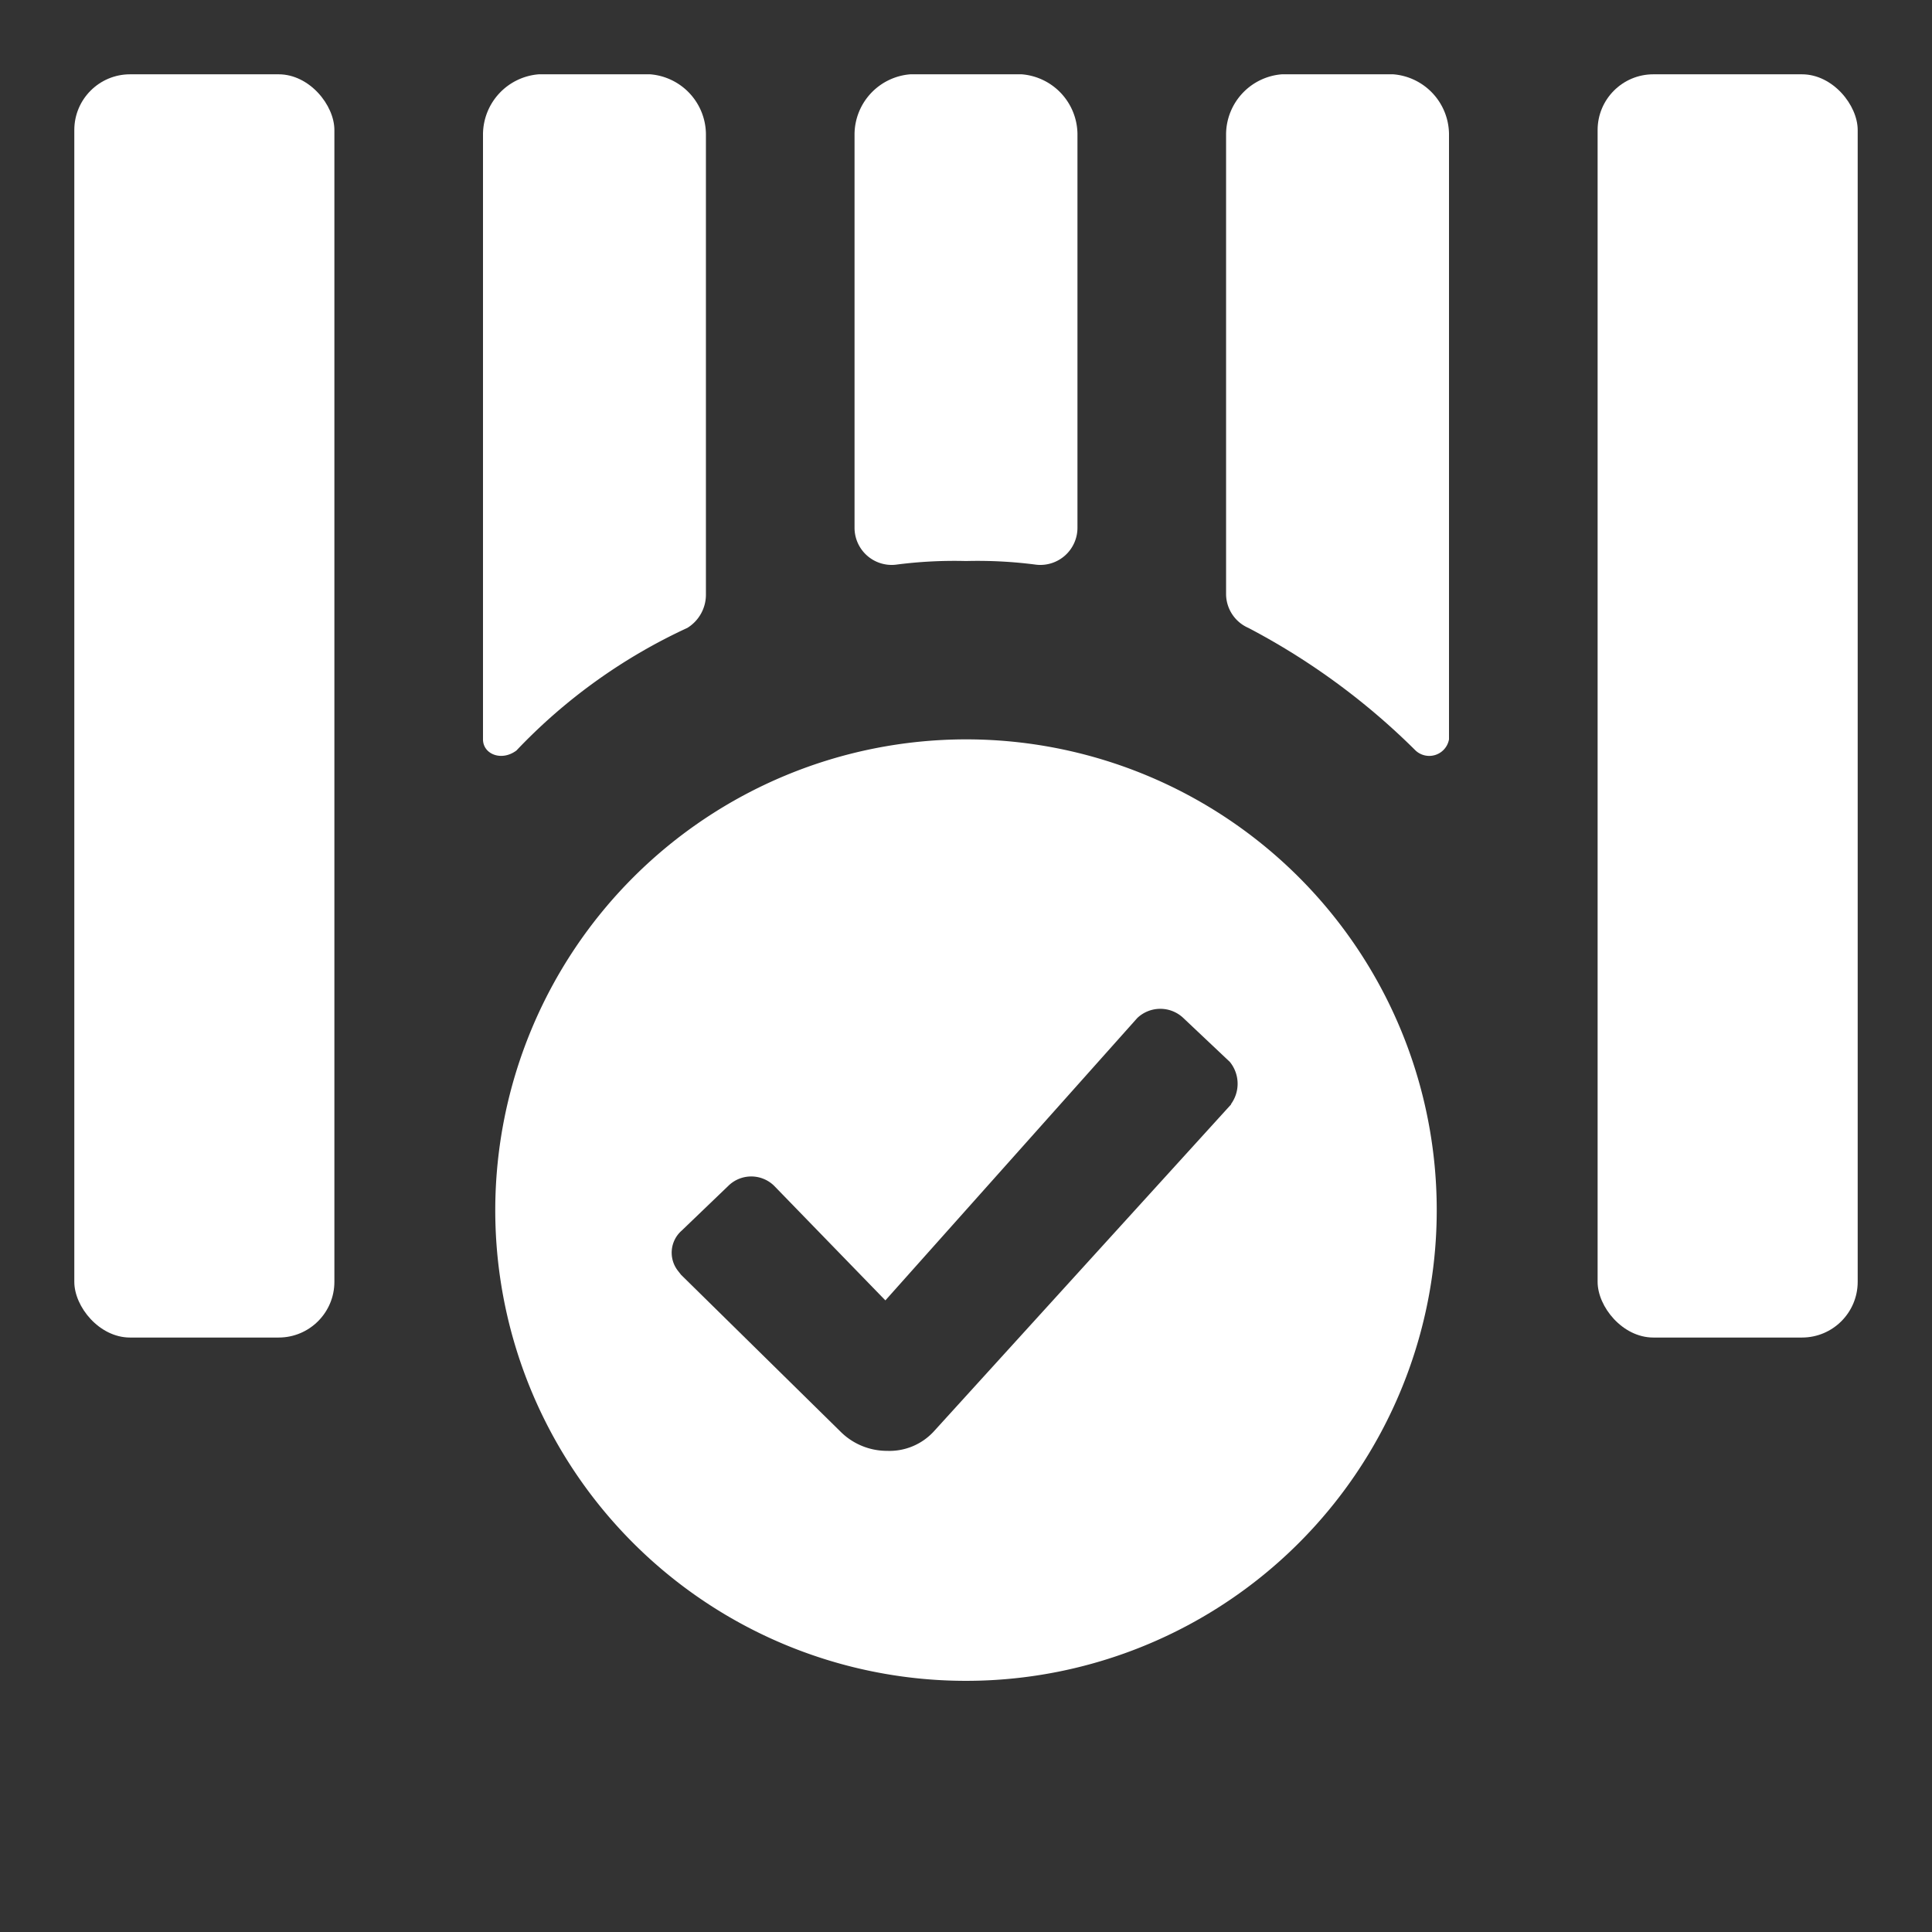
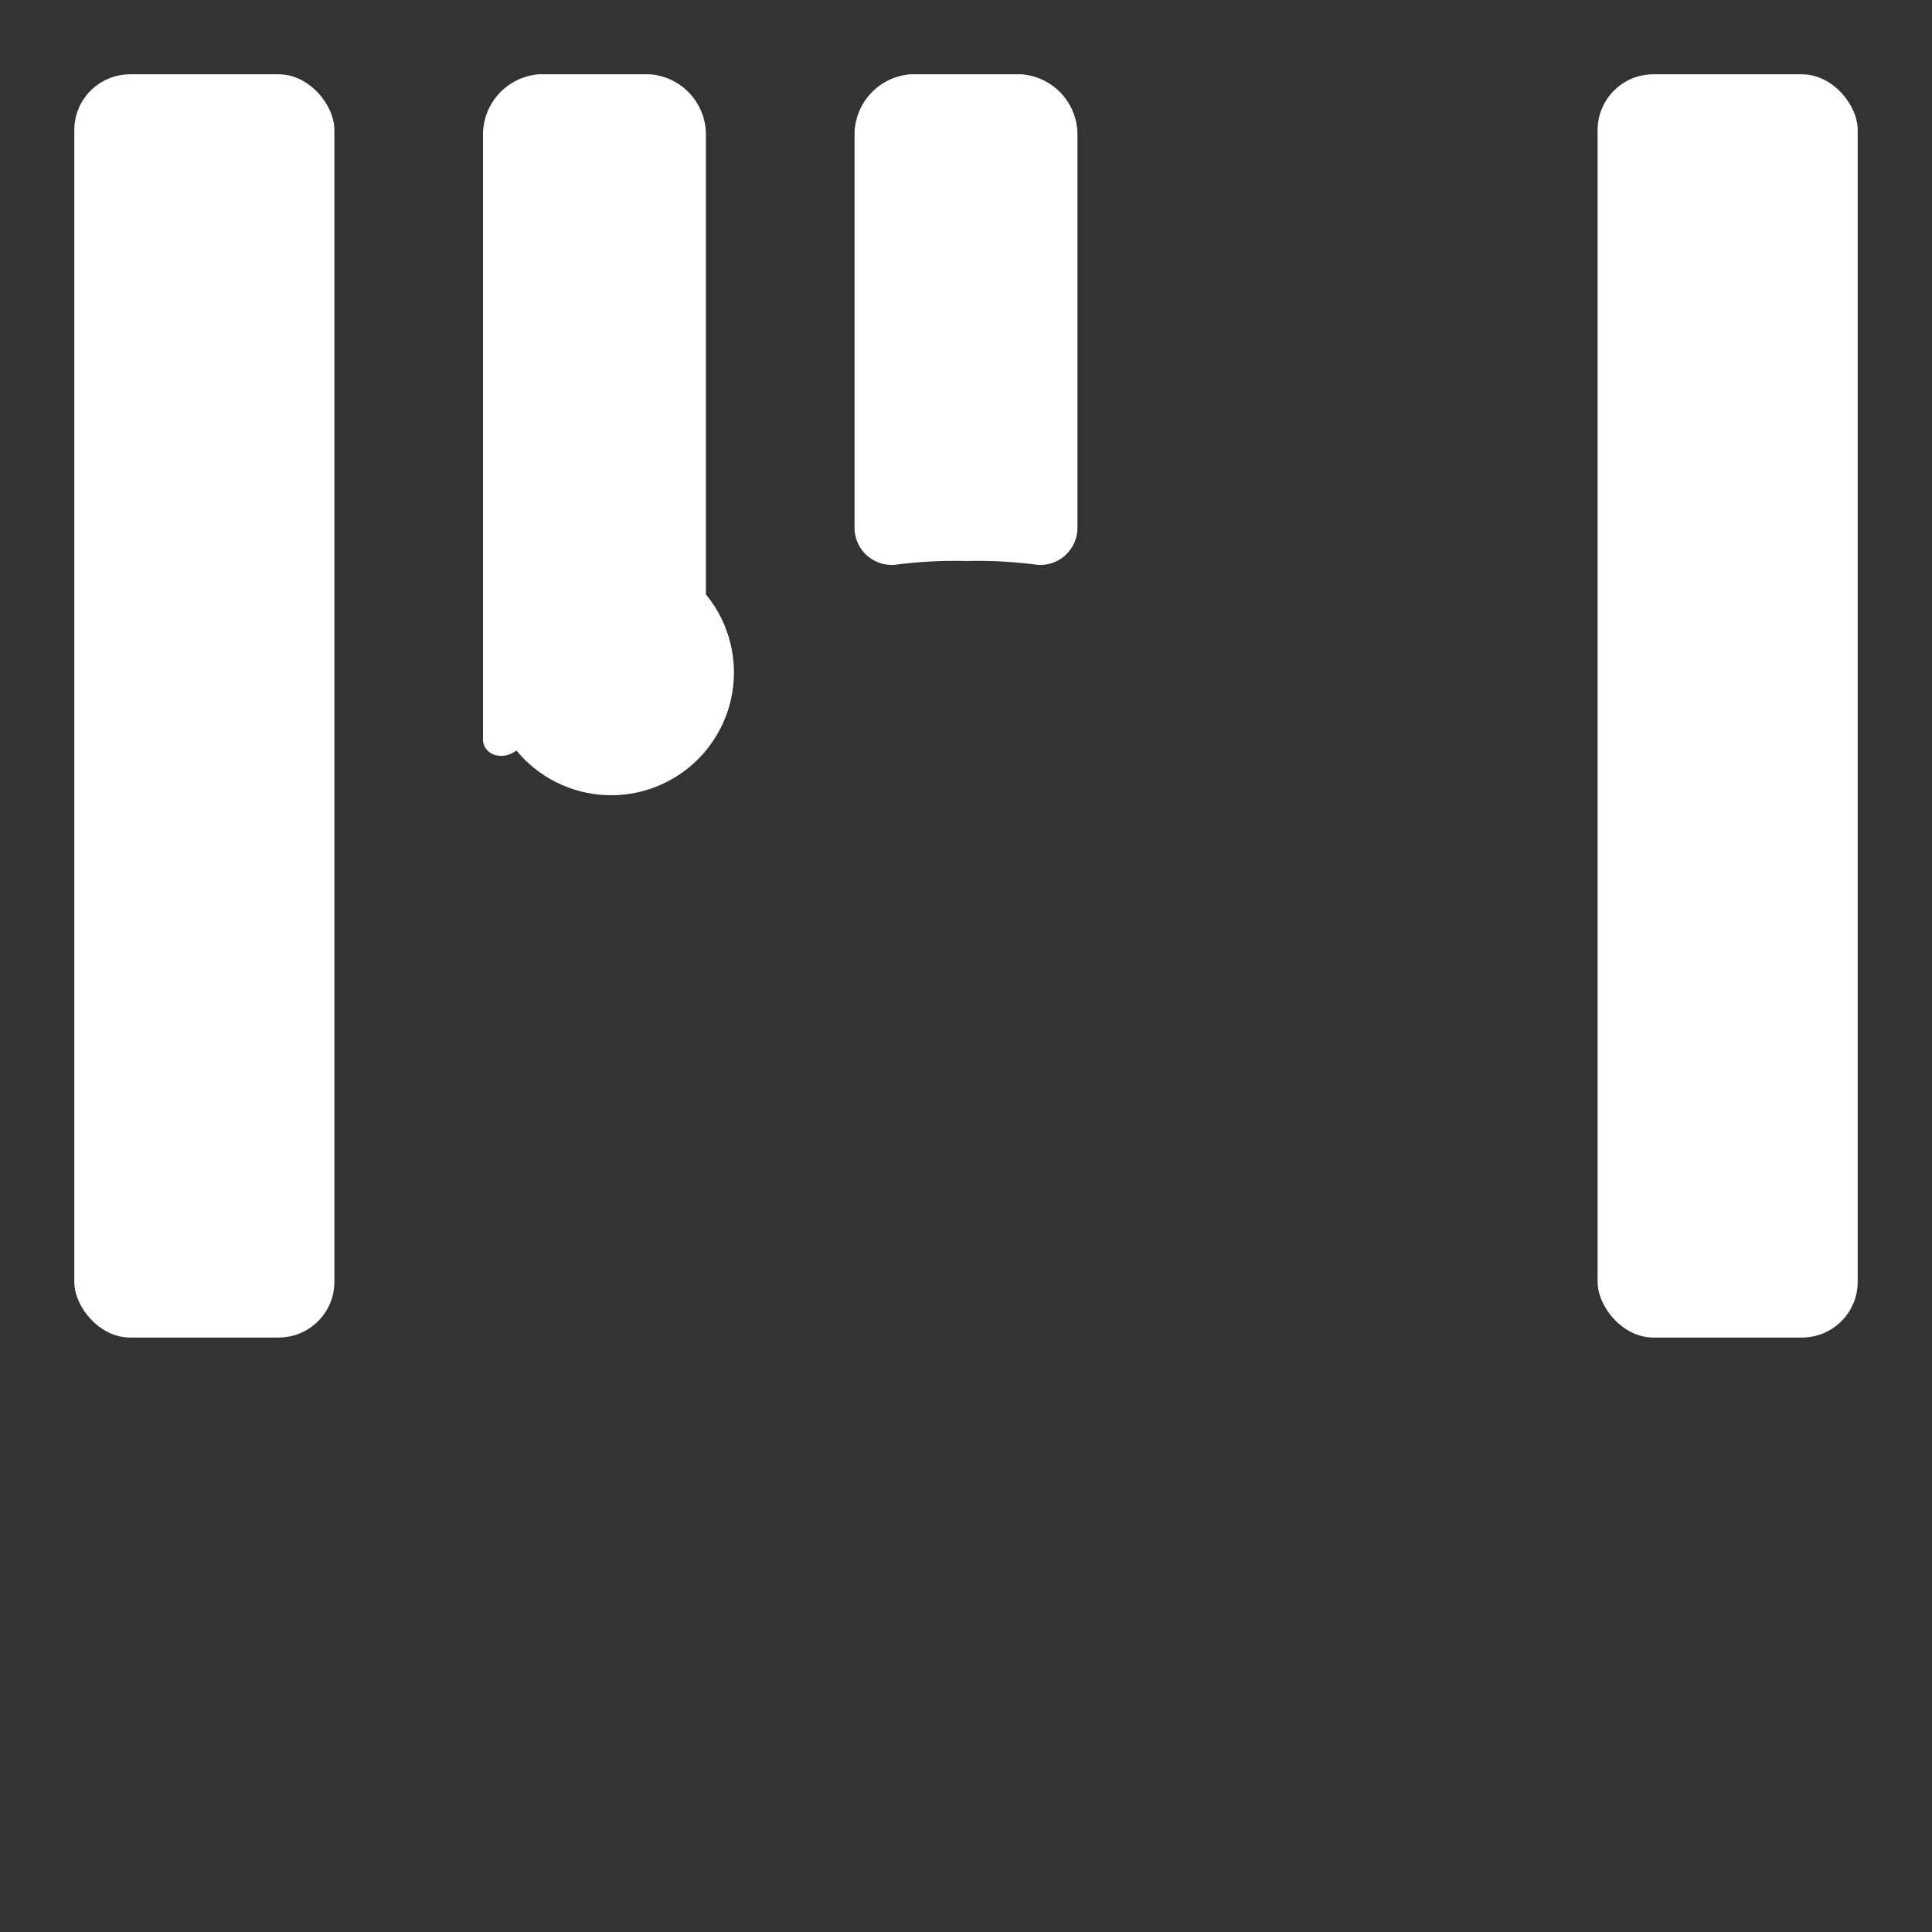
<svg xmlns="http://www.w3.org/2000/svg" width="52" height="52" viewBox="0 0 52 52">
  <rect x="0" y="0" width="52" height="52" fill="#333333" stroke="none" />
  <rect x="2" y="2" width="7" height="34" rx="1.5" fill="#fff" />
  <rect x="43" y="2" width="7" height="34" rx="1.5" fill="#fff" />
-   <path d="M37.5,2h-3A1.63,1.63,0,0,0,33,3.6V16a1,1,0,0,0,.6.9,18.67,18.67,0,0,1,4.5,3.3.54.54,0,0,0,.9-.3V3.6A1.63,1.63,0,0,0,37.5,2Z" fill="#fff" />
  <path d="M24.1,15.2a12.1,12.1,0,0,1,1.9-.1,12.1,12.1,0,0,1,1.9.1,1,1,0,0,0,1.1-1V3.6A1.63,1.63,0,0,0,27.5,2h-3A1.63,1.63,0,0,0,23,3.6V14.2A1,1,0,0,0,24.1,15.2Z" fill="#fff" />
-   <path d="M13.9,20.2a15,15,0,0,1,4.6-3.3A1.05,1.05,0,0,0,19,16V3.6A1.63,1.63,0,0,0,17.5,2h-3A1.63,1.63,0,0,0,13,3.6V19.9C13,20.3,13.5,20.5,13.9,20.2Z" fill="#fff" />
-   <path d="M26,19.9A12.68,12.68,0,0,0,13.33,32.56v0A12.67,12.67,0,1,0,26,19.9Zm7.14,9.82-8,8.8a1.62,1.62,0,0,1-1.26.53,1.77,1.77,0,0,1-1.27-.53l-4.28-4.21-.07-.09h0a.79.79,0,0,1,.09-1.1l1.25-1.2a.88.88,0,0,1,1.24,0L23.83,35l6.78-7.6h0a.9.9,0,0,1,1.24,0l1.25,1.18A.93.93,0,0,1,33.13,29.72Z" fill="#fff" />
+   <path d="M13.9,20.2A1.05,1.05,0,0,0,19,16V3.6A1.63,1.63,0,0,0,17.5,2h-3A1.63,1.63,0,0,0,13,3.6V19.9C13,20.3,13.5,20.5,13.9,20.2Z" fill="#fff" />
</svg>